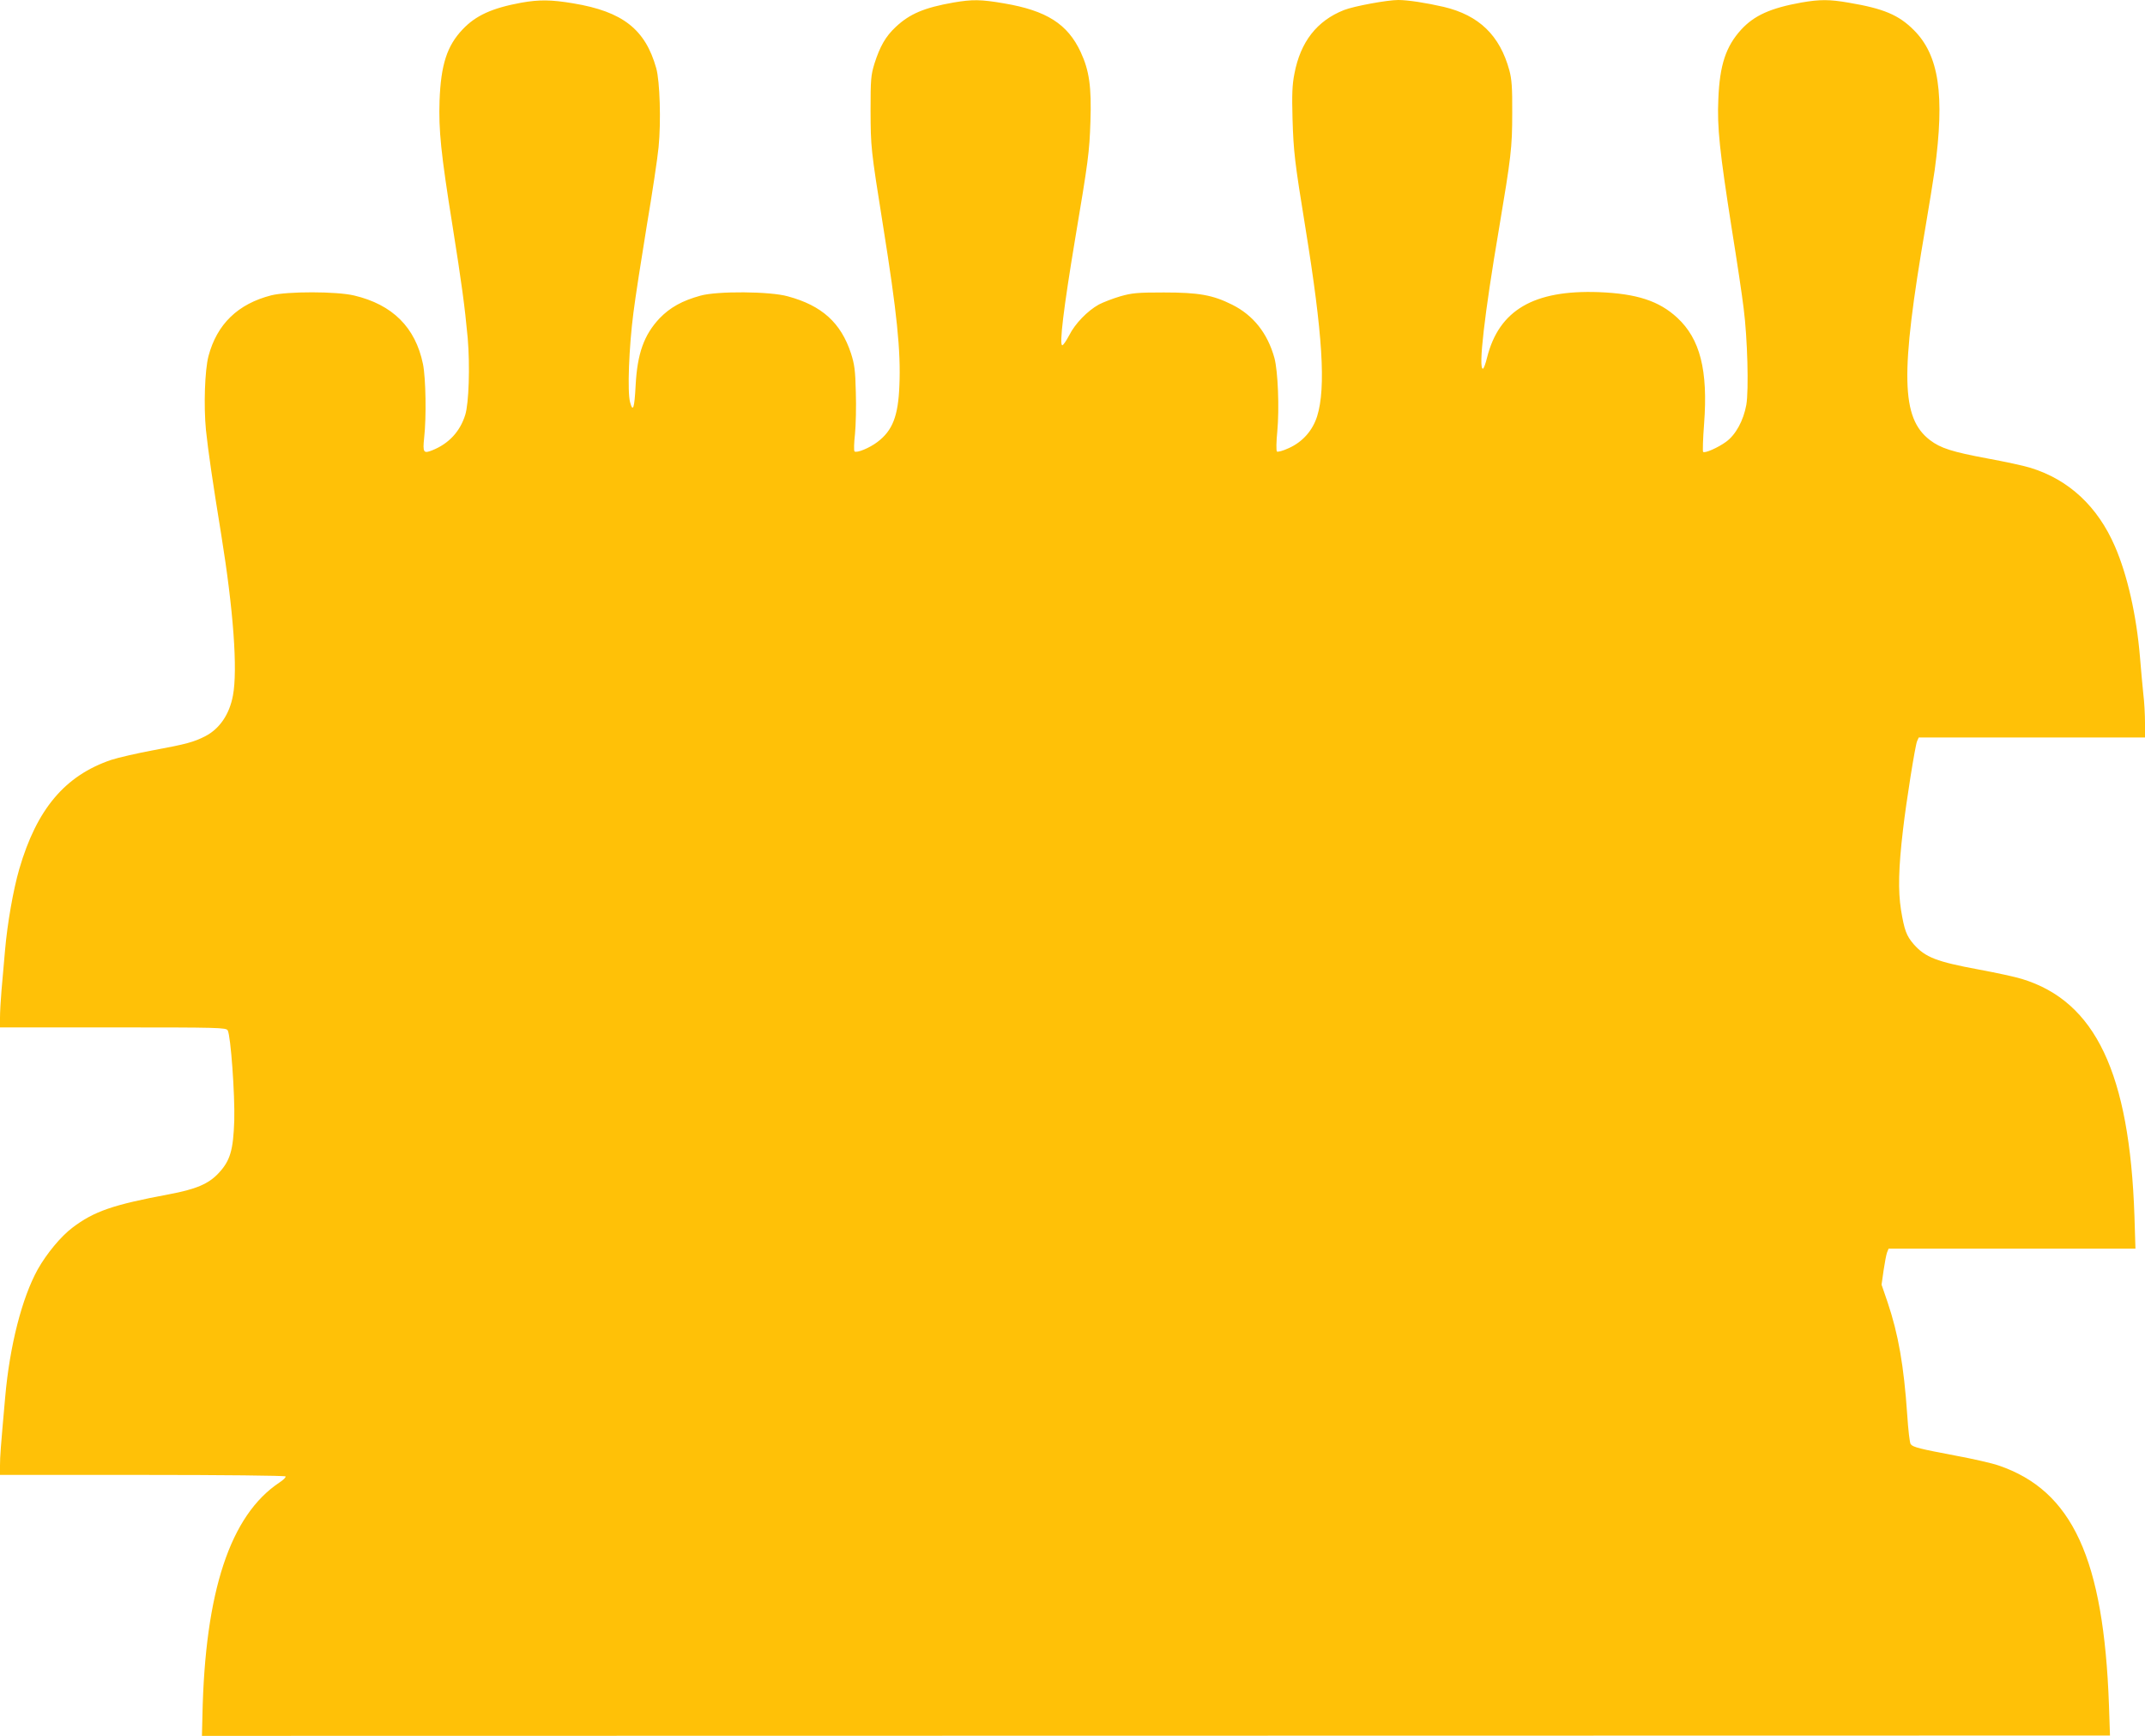
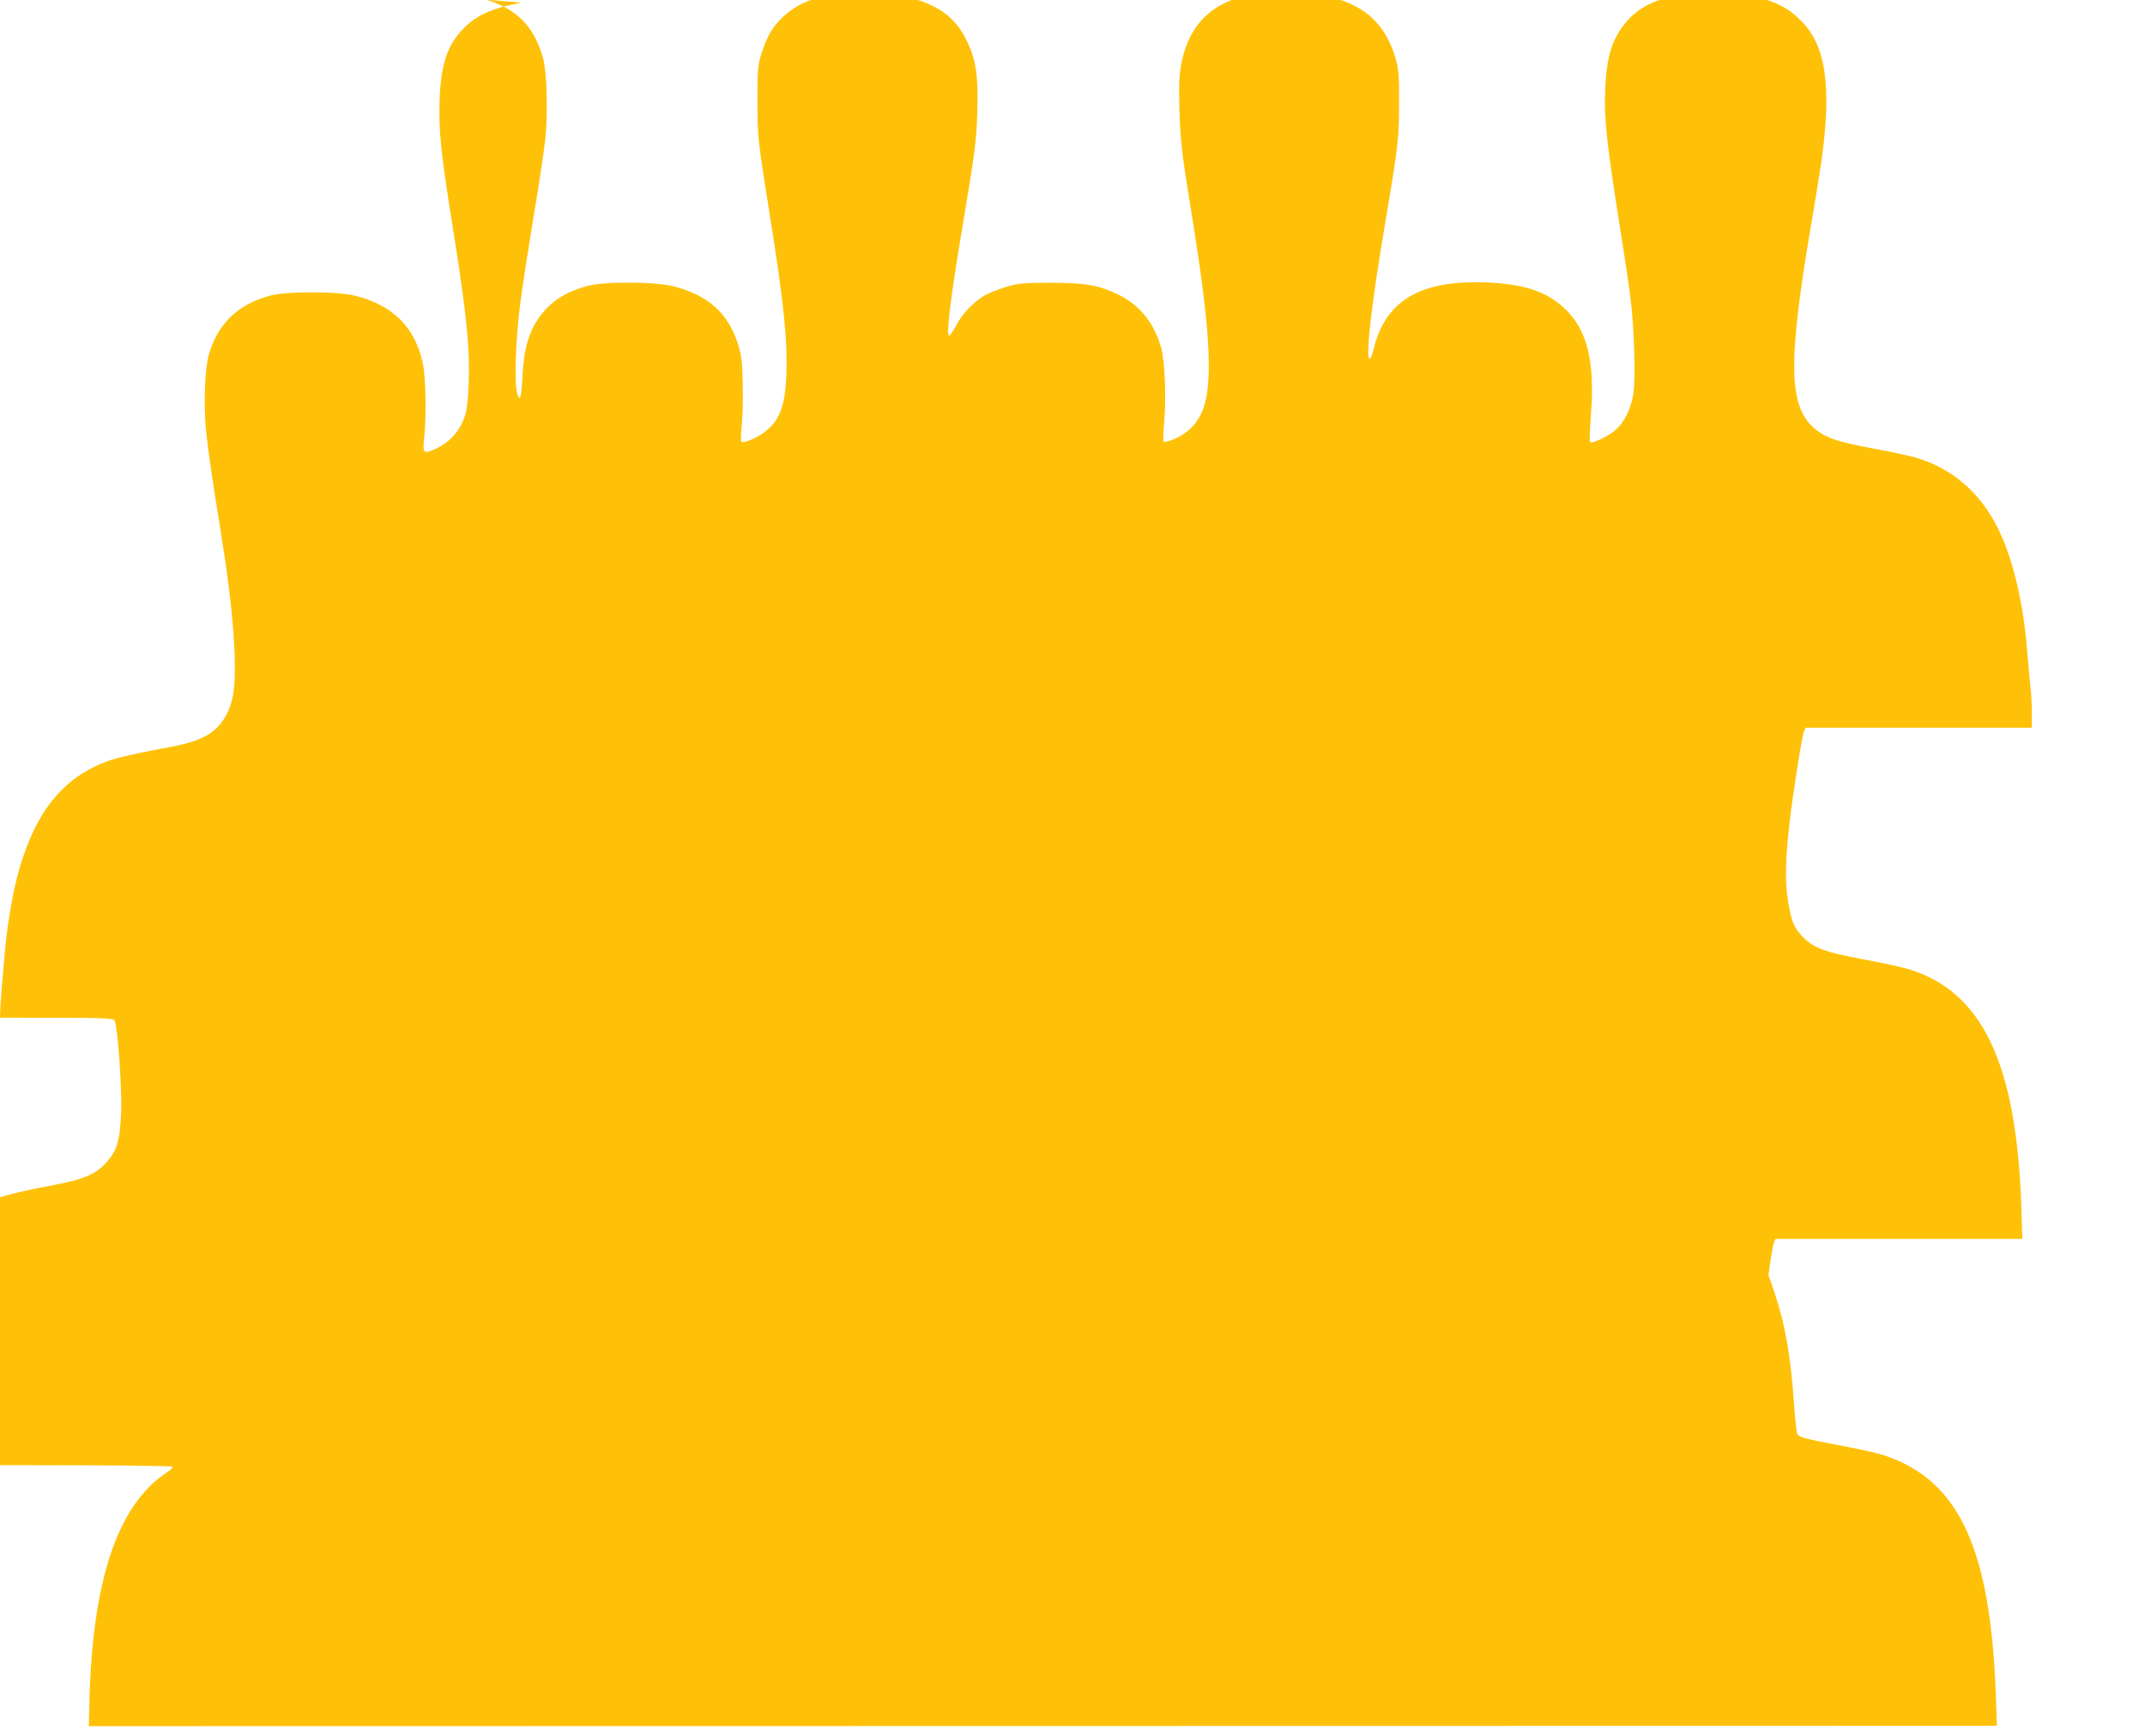
<svg xmlns="http://www.w3.org/2000/svg" version="1.0" width="1280pt" height="1036pt" viewBox="0 0 1280 1036" preserveAspectRatio="xMidYMid meet">
  <g transform="translate(0,1036) scale(0.1,-0.1)" fill="#ffc107" stroke="none">
-     <path d="M3111 10344 c-174 -32 -272 -76 -351 -160 -93 -98 -129 -211 -137 -424 -6 -176 8 -315 77 -745 55 -347 73 -479 91 -672 14 -166 7 -390 -15 -459 -31 -99 -98 -171 -195 -210 -54 -22 -59 -14 -50 73 14 123 10 358 -7 441 -45 219 -182 355 -411 409 -106 25 -397 25 -494 1 -199 -51 -324 -171 -375 -363 -22 -84 -29 -297 -15 -441 13 -124 40 -310 91 -623 73 -451 99 -808 70 -961 -21 -113 -80 -198 -164 -242 -68 -35 -115 -48 -305 -83 -102 -19 -219 -46 -258 -59 -276 -94 -444 -294 -548 -651 -36 -124 -71 -324 -85 -485 -6 -74 -16 -182 -21 -239 -5 -58 -9 -131 -9 -163 l0 -58 675 0 c633 0 675 -1 684 -18 18 -34 43 -381 39 -536 -6 -179 -24 -242 -95 -317 -59 -63 -135 -95 -296 -125 -332 -62 -446 -101 -575 -199 -69 -52 -154 -155 -207 -249 -94 -170 -167 -455 -194 -761 -27 -303 -31 -355 -31 -408 l0 -57 849 0 c477 0 852 -4 855 -9 3 -5 -13 -21 -36 -36 -294 -195 -445 -650 -460 -1391 l-3 -121 5693 1 5693 1 -6 180 c-31 874 -218 1281 -658 1431 -39 14 -155 40 -257 59 -211 40 -254 50 -268 68 -6 6 -15 86 -21 177 -20 292 -53 480 -117 670 l-36 105 12 85 c7 47 16 95 21 108 l9 22 736 0 737 0 -6 195 c-29 851 -232 1280 -671 1414 -38 12 -153 37 -256 56 -254 47 -321 73 -390 151 -44 51 -56 84 -76 205 -18 115 -15 250 12 479 19 165 72 499 84 528 l10 22 675 0 675 0 0 87 c0 48 -4 125 -10 172 -5 47 -14 147 -20 221 -21 250 -75 488 -149 659 -103 239 -276 400 -505 470 -38 12 -154 37 -258 56 -209 39 -278 61 -341 109 -173 132 -178 393 -27 1271 22 127 46 280 55 340 61 449 26 686 -125 836 -90 90 -180 128 -388 163 -114 20 -173 20 -282 1 -184 -33 -282 -77 -360 -162 -91 -100 -128 -211 -136 -413 -8 -170 8 -315 80 -775 31 -192 63 -406 71 -475 23 -177 31 -488 16 -575 -17 -94 -63 -179 -121 -221 -48 -35 -127 -70 -137 -60 -3 3 -1 79 6 168 24 319 -24 506 -160 632 -109 101 -242 144 -469 153 -387 14 -595 -107 -666 -390 -9 -37 -20 -67 -25 -67 -28 0 9 324 96 835 72 429 79 483 79 690 1 152 -3 203 -17 255 -57 209 -181 329 -392 379 -104 24 -214 41 -271 41 -66 0 -266 -37 -324 -60 -162 -64 -260 -190 -296 -381 -13 -66 -15 -123 -11 -269 6 -194 12 -251 77 -650 103 -635 123 -952 70 -1123 -27 -86 -87 -154 -170 -191 -34 -16 -66 -24 -70 -20 -5 5 -4 59 2 119 13 139 4 361 -17 439 -41 148 -126 255 -252 318 -116 58 -199 73 -408 73 -158 0 -190 -3 -260 -23 -44 -13 -101 -35 -128 -49 -68 -38 -142 -114 -177 -184 -17 -32 -35 -59 -41 -59 -19 0 8 222 76 630 79 470 86 521 92 705 7 207 -7 304 -58 414 -78 168 -204 248 -458 291 -139 24 -189 24 -301 5 -176 -31 -262 -68 -345 -146 -61 -57 -94 -116 -127 -219 -21 -69 -23 -93 -23 -280 1 -220 1 -226 75 -690 82 -513 106 -744 97 -950 -7 -183 -41 -269 -131 -337 -47 -36 -125 -68 -137 -56 -4 5 -3 51 3 103 5 52 8 165 5 250 -3 131 -8 167 -29 232 -60 182 -173 285 -377 340 -106 30 -422 32 -521 4 -109 -30 -181 -70 -244 -135 -93 -99 -133 -210 -143 -401 -7 -136 -16 -163 -33 -100 -17 61 -7 328 20 535 11 88 47 320 79 515 33 195 65 408 71 472 15 150 8 393 -14 471 -65 232 -200 338 -495 387 -131 22 -203 23 -310 4z" />
+     <path d="M3111 10344 c-174 -32 -272 -76 -351 -160 -93 -98 -129 -211 -137 -424 -6 -176 8 -315 77 -745 55 -347 73 -479 91 -672 14 -166 7 -390 -15 -459 -31 -99 -98 -171 -195 -210 -54 -22 -59 -14 -50 73 14 123 10 358 -7 441 -45 219 -182 355 -411 409 -106 25 -397 25 -494 1 -199 -51 -324 -171 -375 -363 -22 -84 -29 -297 -15 -441 13 -124 40 -310 91 -623 73 -451 99 -808 70 -961 -21 -113 -80 -198 -164 -242 -68 -35 -115 -48 -305 -83 -102 -19 -219 -46 -258 -59 -276 -94 -444 -294 -548 -651 -36 -124 -71 -324 -85 -485 -6 -74 -16 -182 -21 -239 -5 -58 -9 -131 -9 -163 c633 0 675 -1 684 -18 18 -34 43 -381 39 -536 -6 -179 -24 -242 -95 -317 -59 -63 -135 -95 -296 -125 -332 -62 -446 -101 -575 -199 -69 -52 -154 -155 -207 -249 -94 -170 -167 -455 -194 -761 -27 -303 -31 -355 -31 -408 l0 -57 849 0 c477 0 852 -4 855 -9 3 -5 -13 -21 -36 -36 -294 -195 -445 -650 -460 -1391 l-3 -121 5693 1 5693 1 -6 180 c-31 874 -218 1281 -658 1431 -39 14 -155 40 -257 59 -211 40 -254 50 -268 68 -6 6 -15 86 -21 177 -20 292 -53 480 -117 670 l-36 105 12 85 c7 47 16 95 21 108 l9 22 736 0 737 0 -6 195 c-29 851 -232 1280 -671 1414 -38 12 -153 37 -256 56 -254 47 -321 73 -390 151 -44 51 -56 84 -76 205 -18 115 -15 250 12 479 19 165 72 499 84 528 l10 22 675 0 675 0 0 87 c0 48 -4 125 -10 172 -5 47 -14 147 -20 221 -21 250 -75 488 -149 659 -103 239 -276 400 -505 470 -38 12 -154 37 -258 56 -209 39 -278 61 -341 109 -173 132 -178 393 -27 1271 22 127 46 280 55 340 61 449 26 686 -125 836 -90 90 -180 128 -388 163 -114 20 -173 20 -282 1 -184 -33 -282 -77 -360 -162 -91 -100 -128 -211 -136 -413 -8 -170 8 -315 80 -775 31 -192 63 -406 71 -475 23 -177 31 -488 16 -575 -17 -94 -63 -179 -121 -221 -48 -35 -127 -70 -137 -60 -3 3 -1 79 6 168 24 319 -24 506 -160 632 -109 101 -242 144 -469 153 -387 14 -595 -107 -666 -390 -9 -37 -20 -67 -25 -67 -28 0 9 324 96 835 72 429 79 483 79 690 1 152 -3 203 -17 255 -57 209 -181 329 -392 379 -104 24 -214 41 -271 41 -66 0 -266 -37 -324 -60 -162 -64 -260 -190 -296 -381 -13 -66 -15 -123 -11 -269 6 -194 12 -251 77 -650 103 -635 123 -952 70 -1123 -27 -86 -87 -154 -170 -191 -34 -16 -66 -24 -70 -20 -5 5 -4 59 2 119 13 139 4 361 -17 439 -41 148 -126 255 -252 318 -116 58 -199 73 -408 73 -158 0 -190 -3 -260 -23 -44 -13 -101 -35 -128 -49 -68 -38 -142 -114 -177 -184 -17 -32 -35 -59 -41 -59 -19 0 8 222 76 630 79 470 86 521 92 705 7 207 -7 304 -58 414 -78 168 -204 248 -458 291 -139 24 -189 24 -301 5 -176 -31 -262 -68 -345 -146 -61 -57 -94 -116 -127 -219 -21 -69 -23 -93 -23 -280 1 -220 1 -226 75 -690 82 -513 106 -744 97 -950 -7 -183 -41 -269 -131 -337 -47 -36 -125 -68 -137 -56 -4 5 -3 51 3 103 5 52 8 165 5 250 -3 131 -8 167 -29 232 -60 182 -173 285 -377 340 -106 30 -422 32 -521 4 -109 -30 -181 -70 -244 -135 -93 -99 -133 -210 -143 -401 -7 -136 -16 -163 -33 -100 -17 61 -7 328 20 535 11 88 47 320 79 515 33 195 65 408 71 472 15 150 8 393 -14 471 -65 232 -200 338 -495 387 -131 22 -203 23 -310 4z" />
  </g>
</svg>